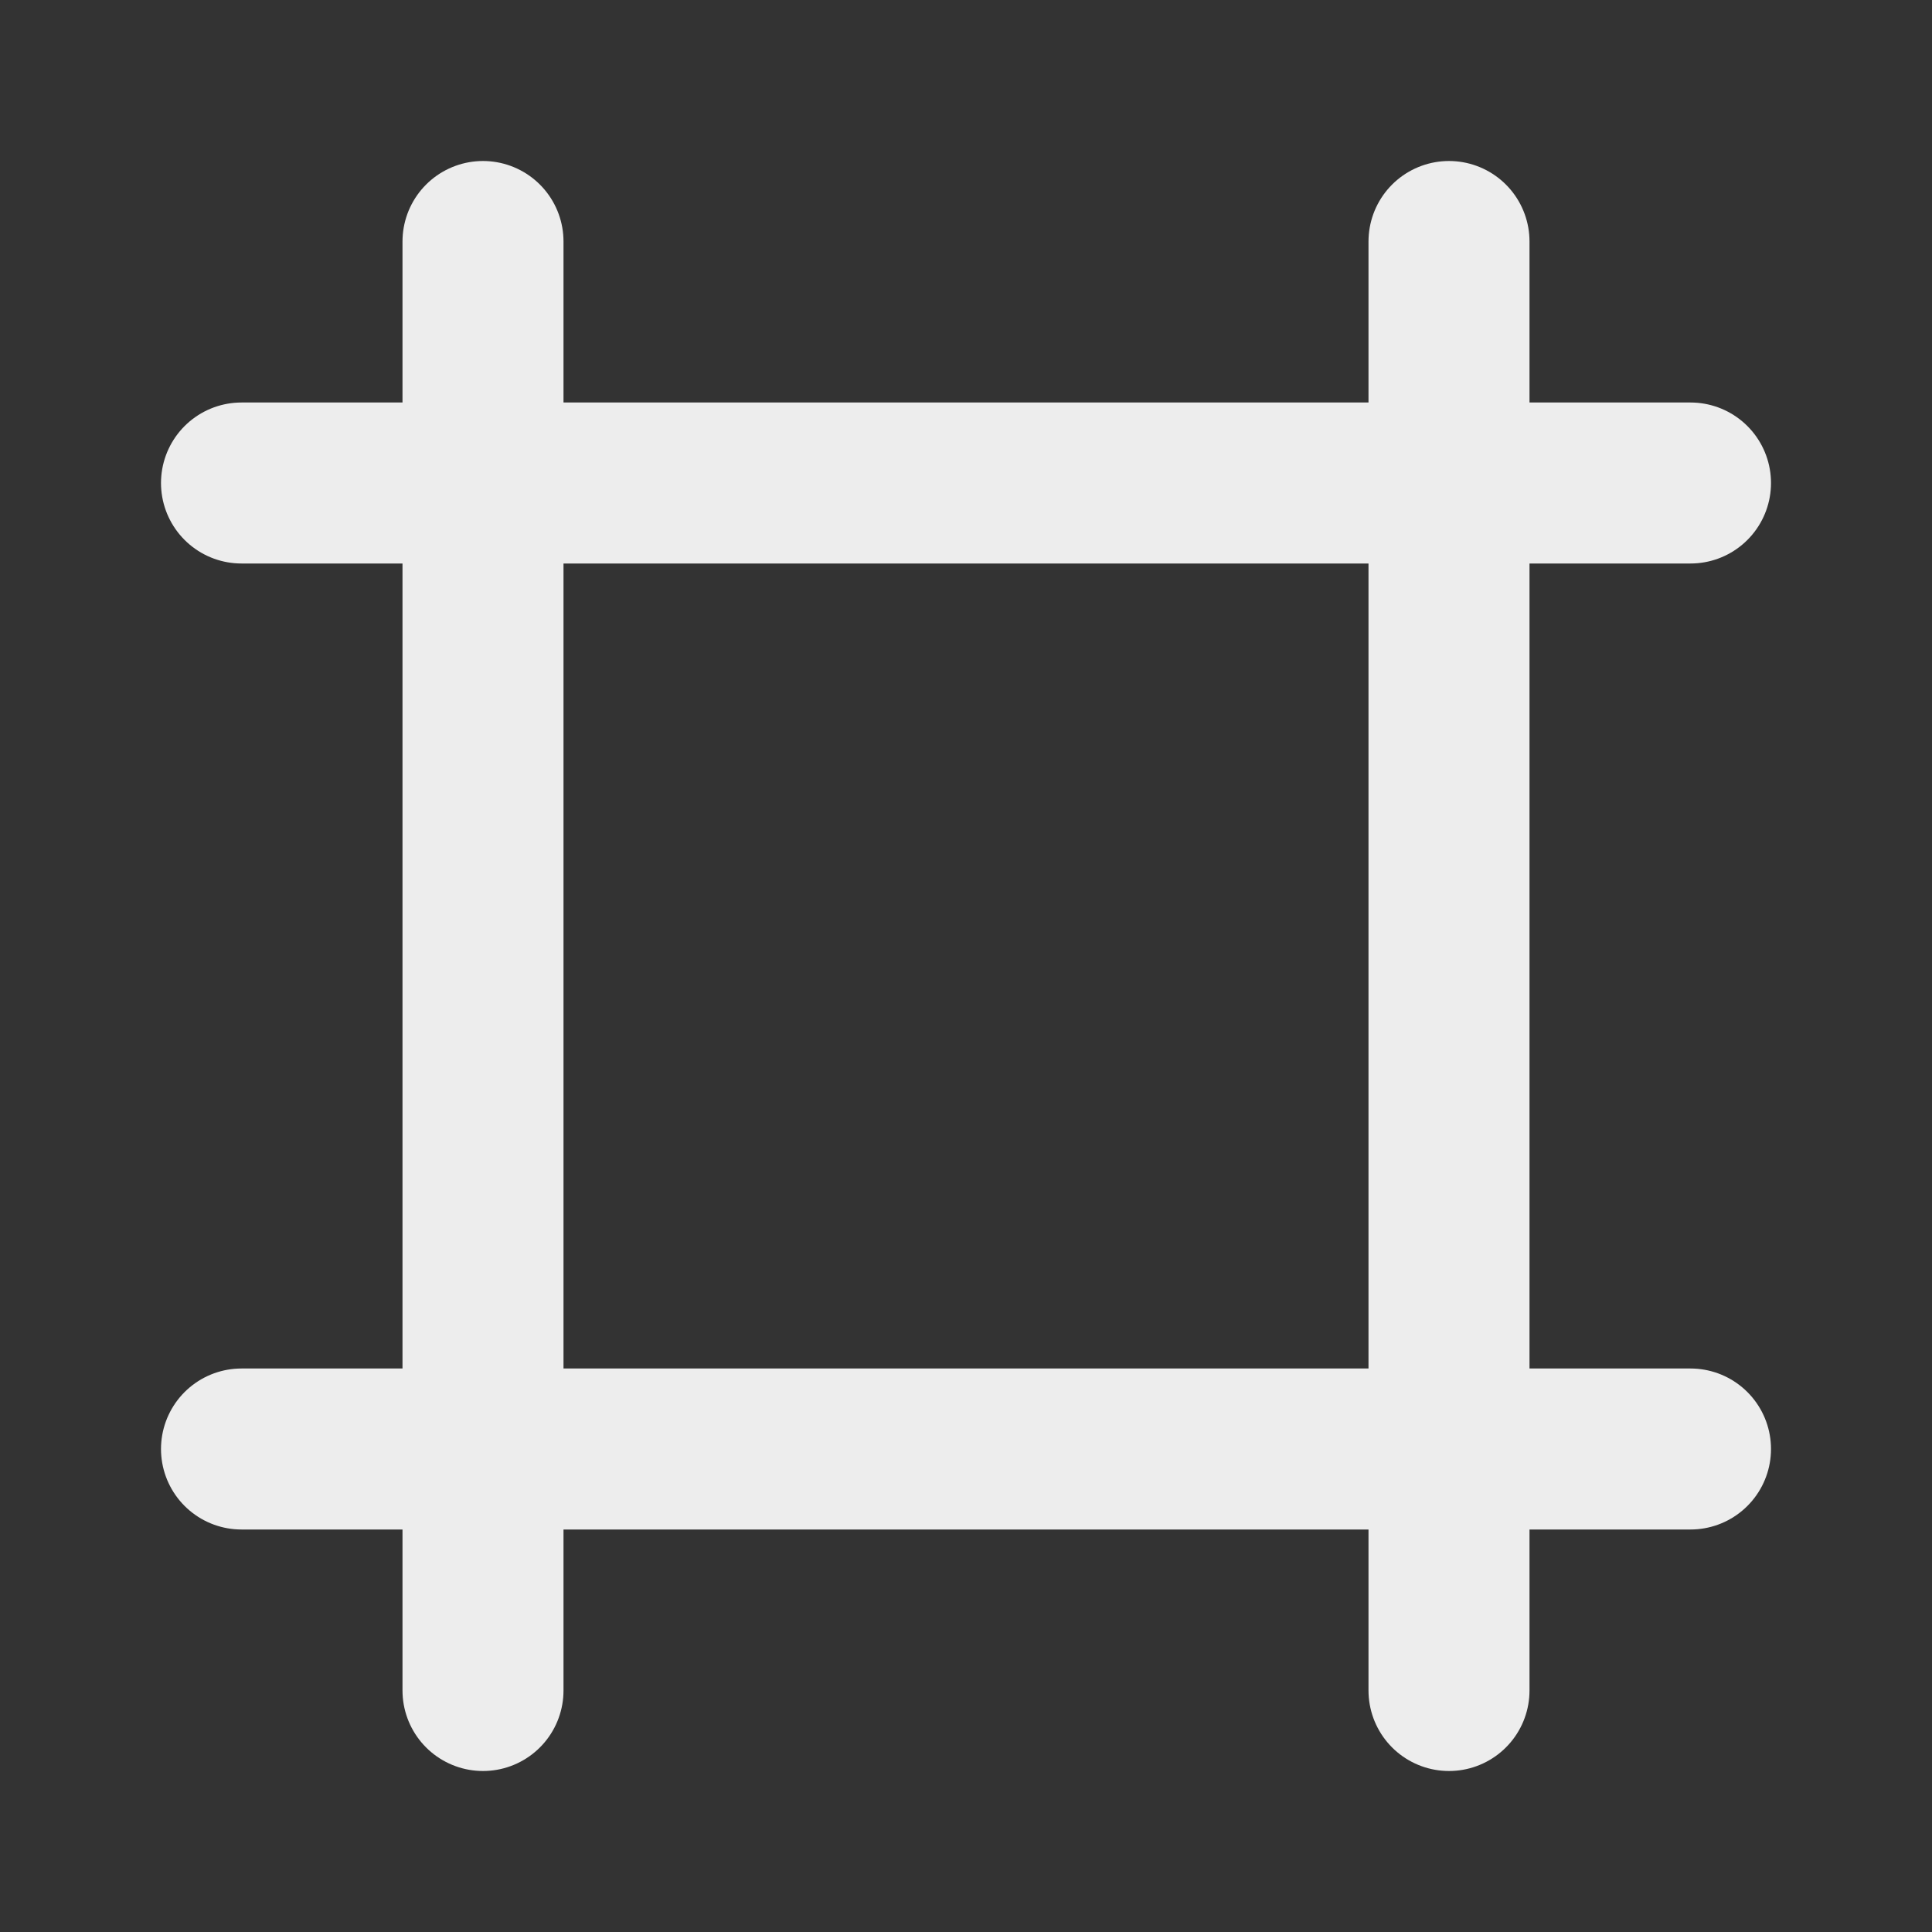
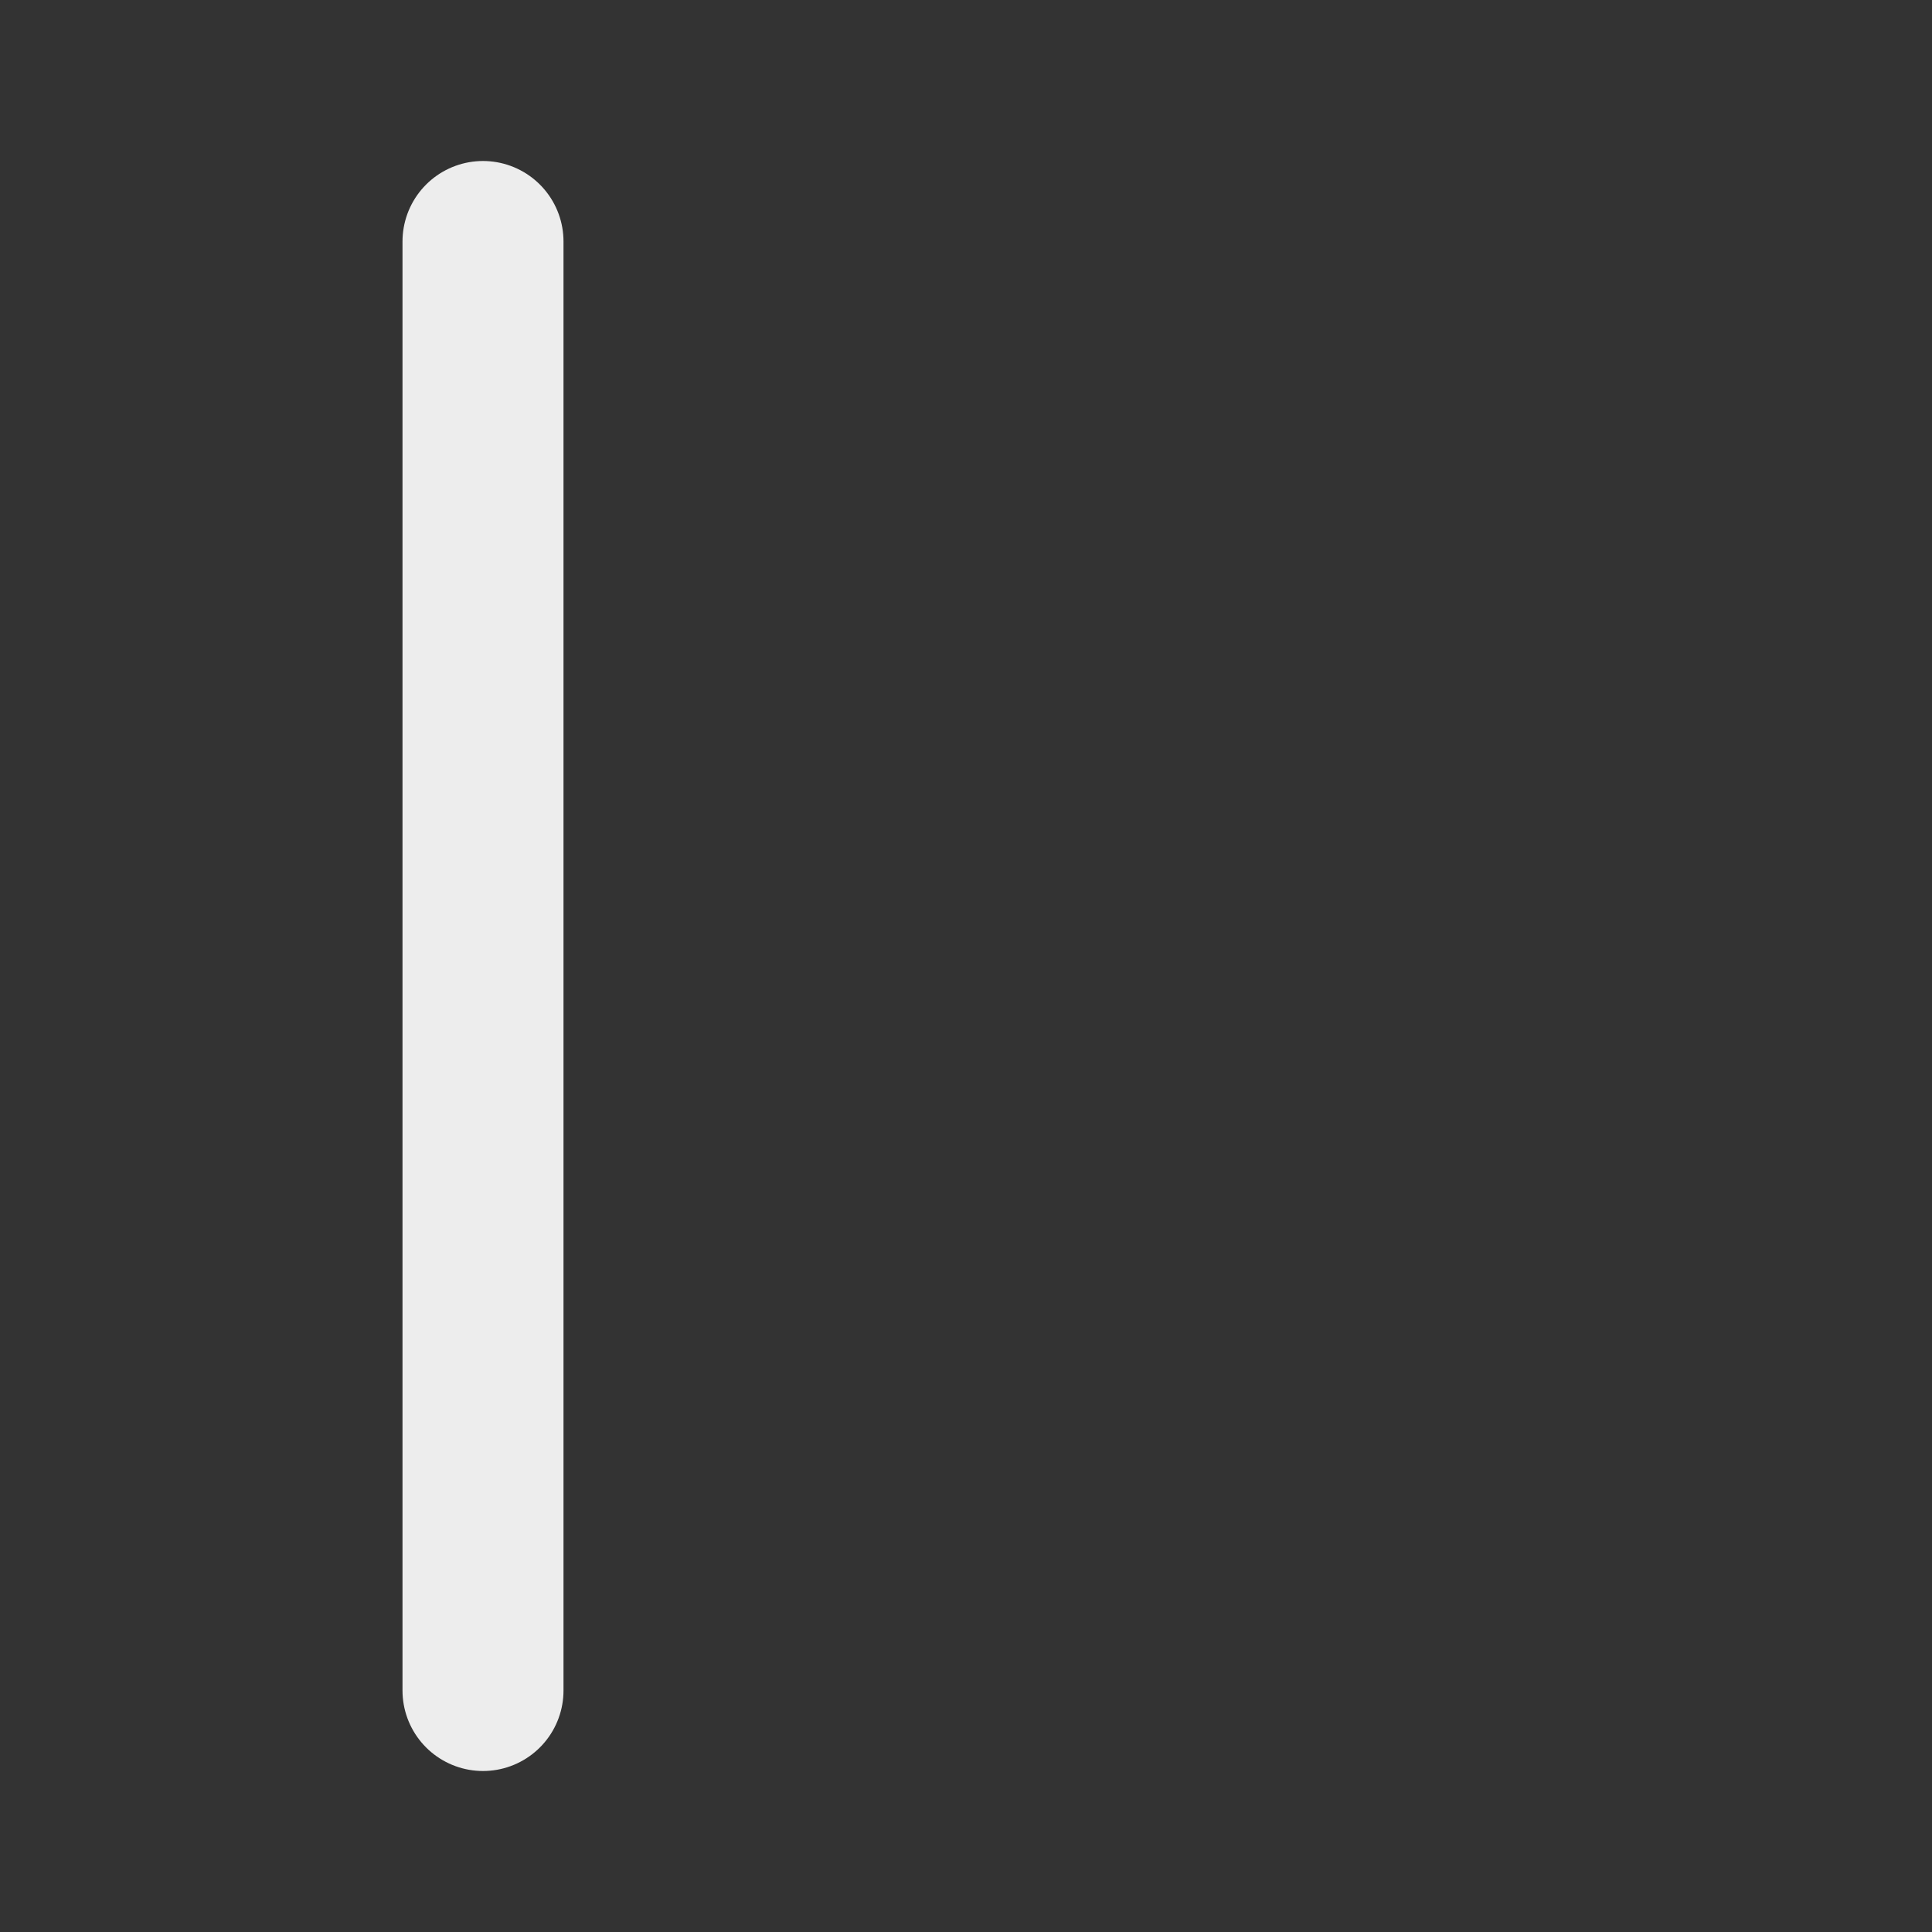
<svg xmlns="http://www.w3.org/2000/svg" width="800" height="800" viewBox="0 0 800 800" fill="none">
  <rect x="0" y="0" width="800" height="800" fill="#333333" stroke="none" />
-   <path d="M600 700V100" stroke="#EDEDED" stroke-width="66.667" stroke-linecap="round" stroke-linejoin="round" />
  <path d="M200 700V100" stroke="#EDEDED" stroke-width="66.667" stroke-linecap="round" stroke-linejoin="round" />
-   <path d="M700 200H100" stroke="#EDEDED" stroke-width="66.667" stroke-linecap="round" stroke-linejoin="round" />
-   <path d="M100 600H700" stroke="#EDEDED" stroke-width="66.667" stroke-linecap="round" stroke-linejoin="round" />
</svg>